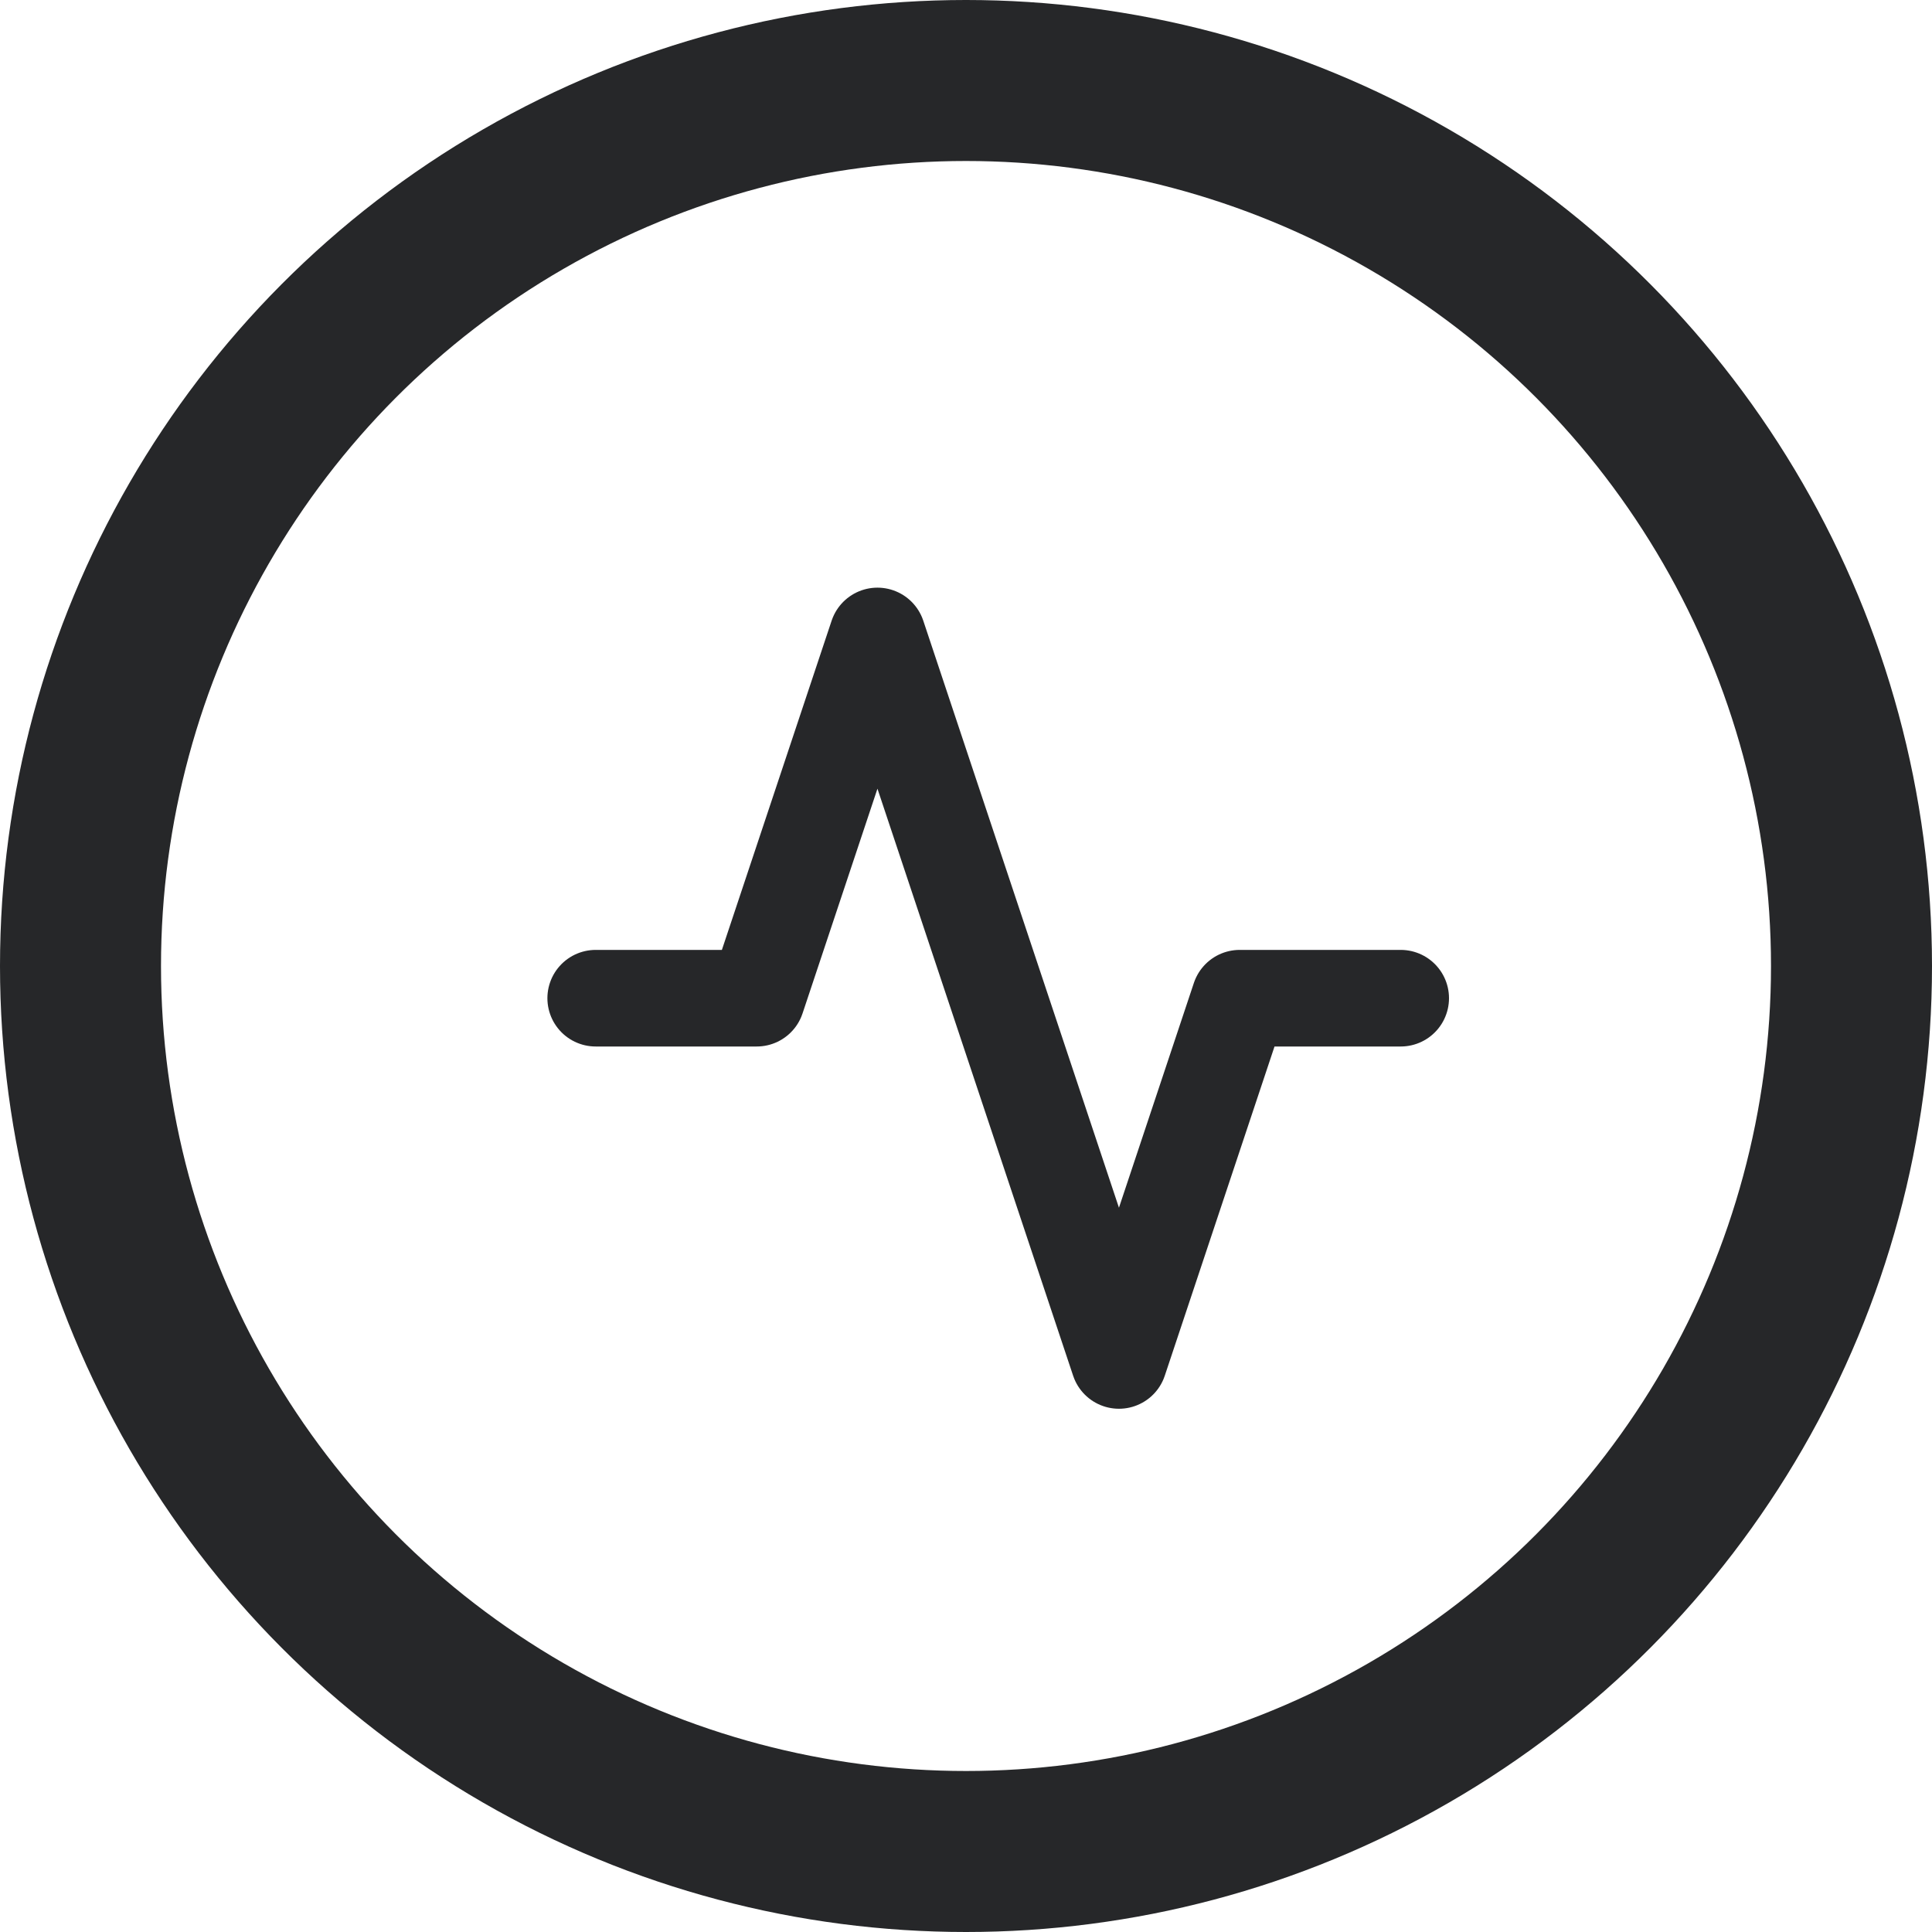
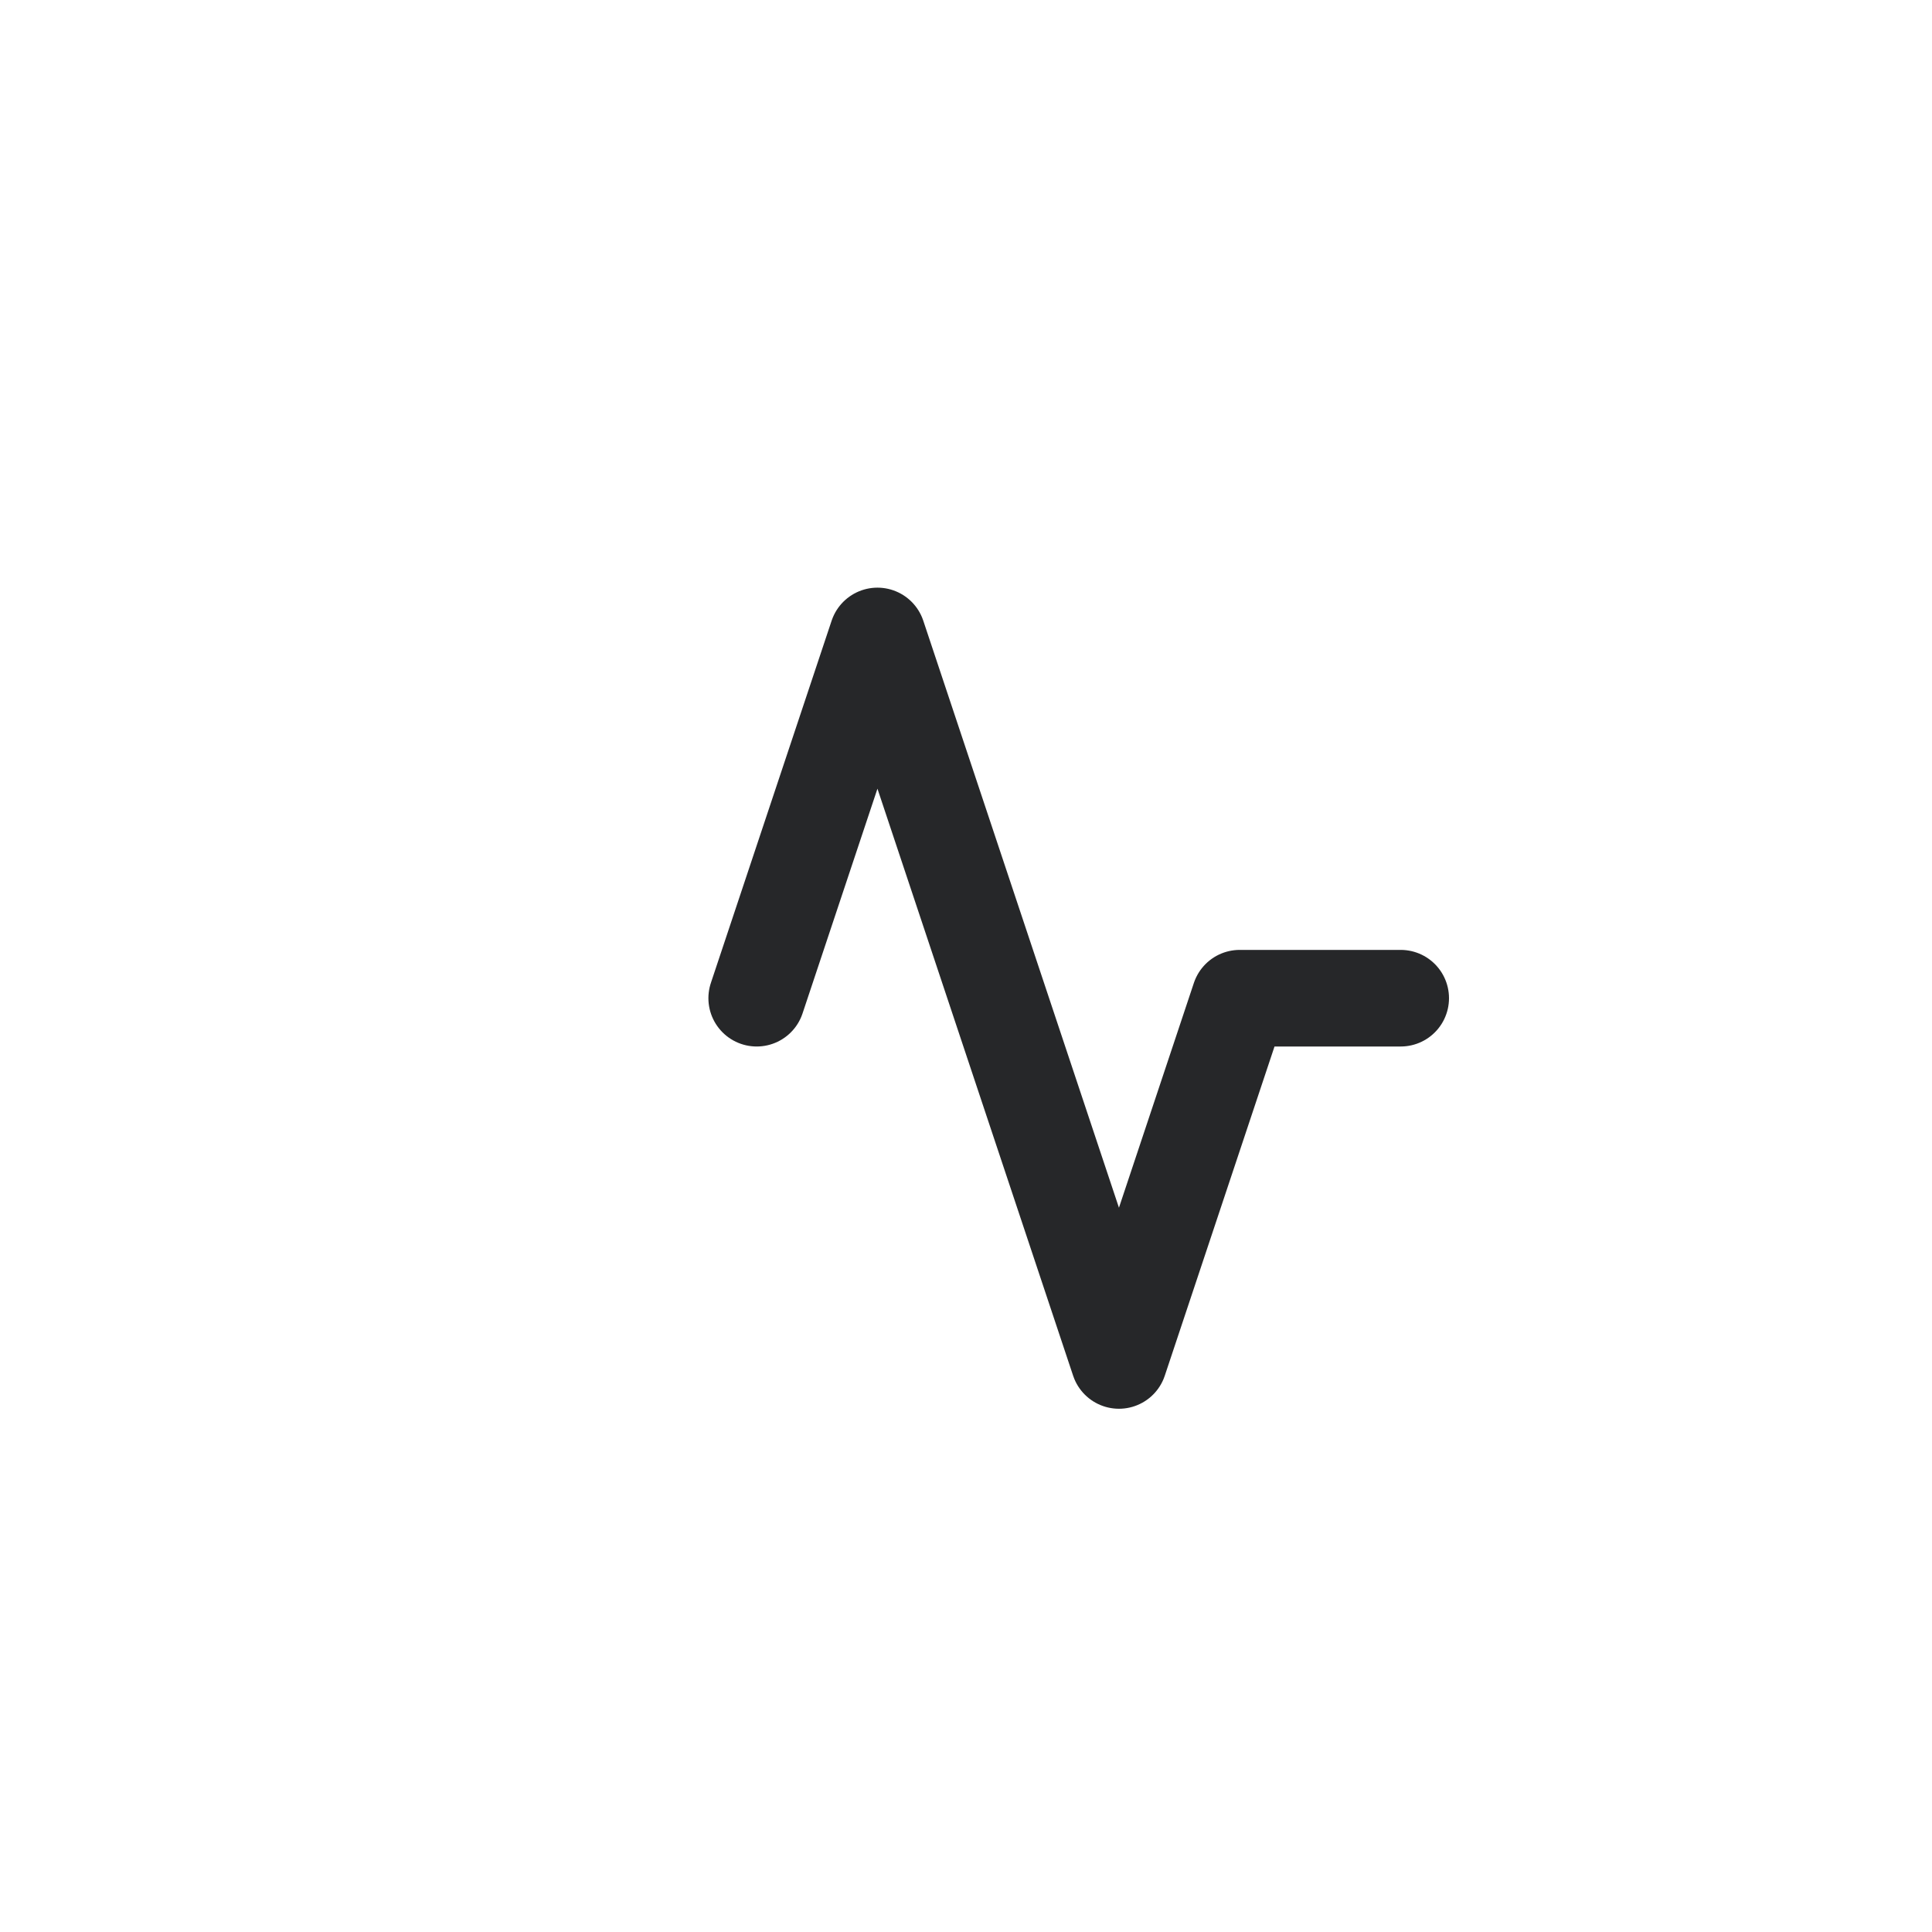
<svg xmlns="http://www.w3.org/2000/svg" width="30" height="30" viewBox="0 0 30 30" fill="none">
-   <circle cx="15" cy="15" r="13.75" stroke="#262729" stroke-width="2.5" />
-   <path d="M21.75 15.5H19.25L17.375 21.125L13.625 9.875L11.75 15.5H9.25" stroke="#262729" stroke-width="1.5" stroke-linecap="round" stroke-linejoin="round" />
+   <path d="M21.75 15.5H19.25L17.375 21.125L13.625 9.875L11.75 15.5" stroke="#262729" stroke-width="1.5" stroke-linecap="round" stroke-linejoin="round" />
</svg>